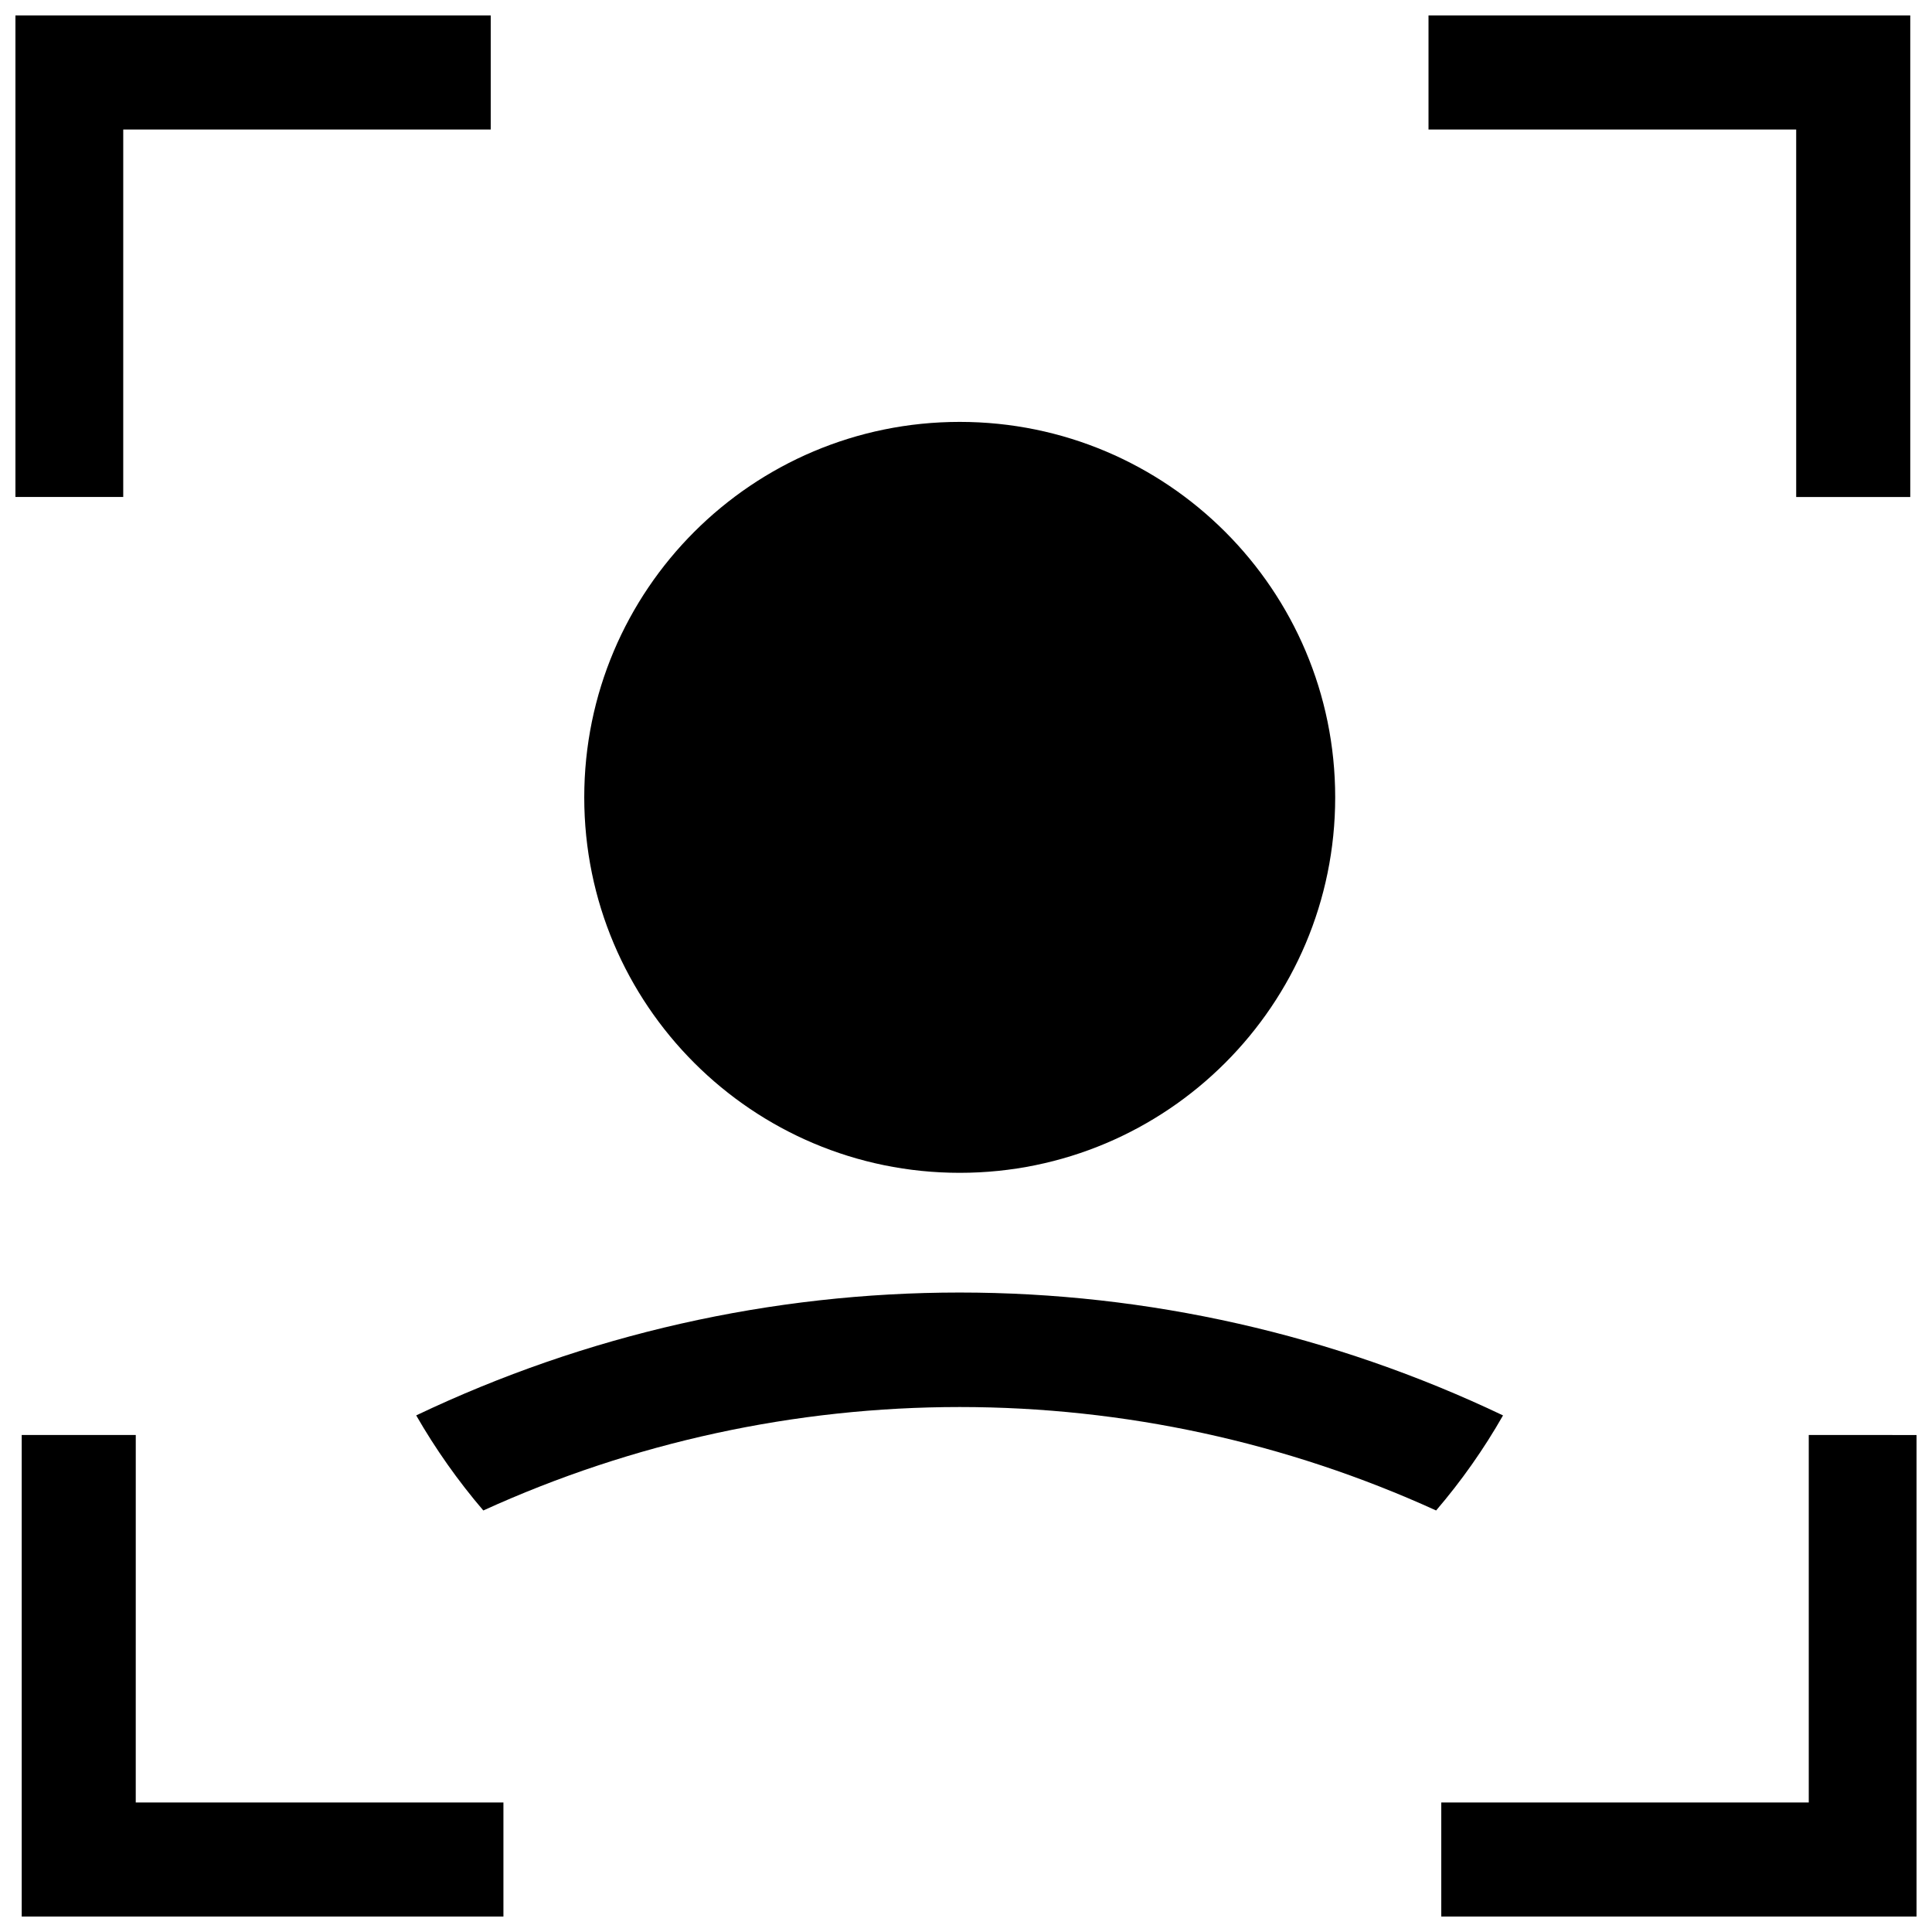
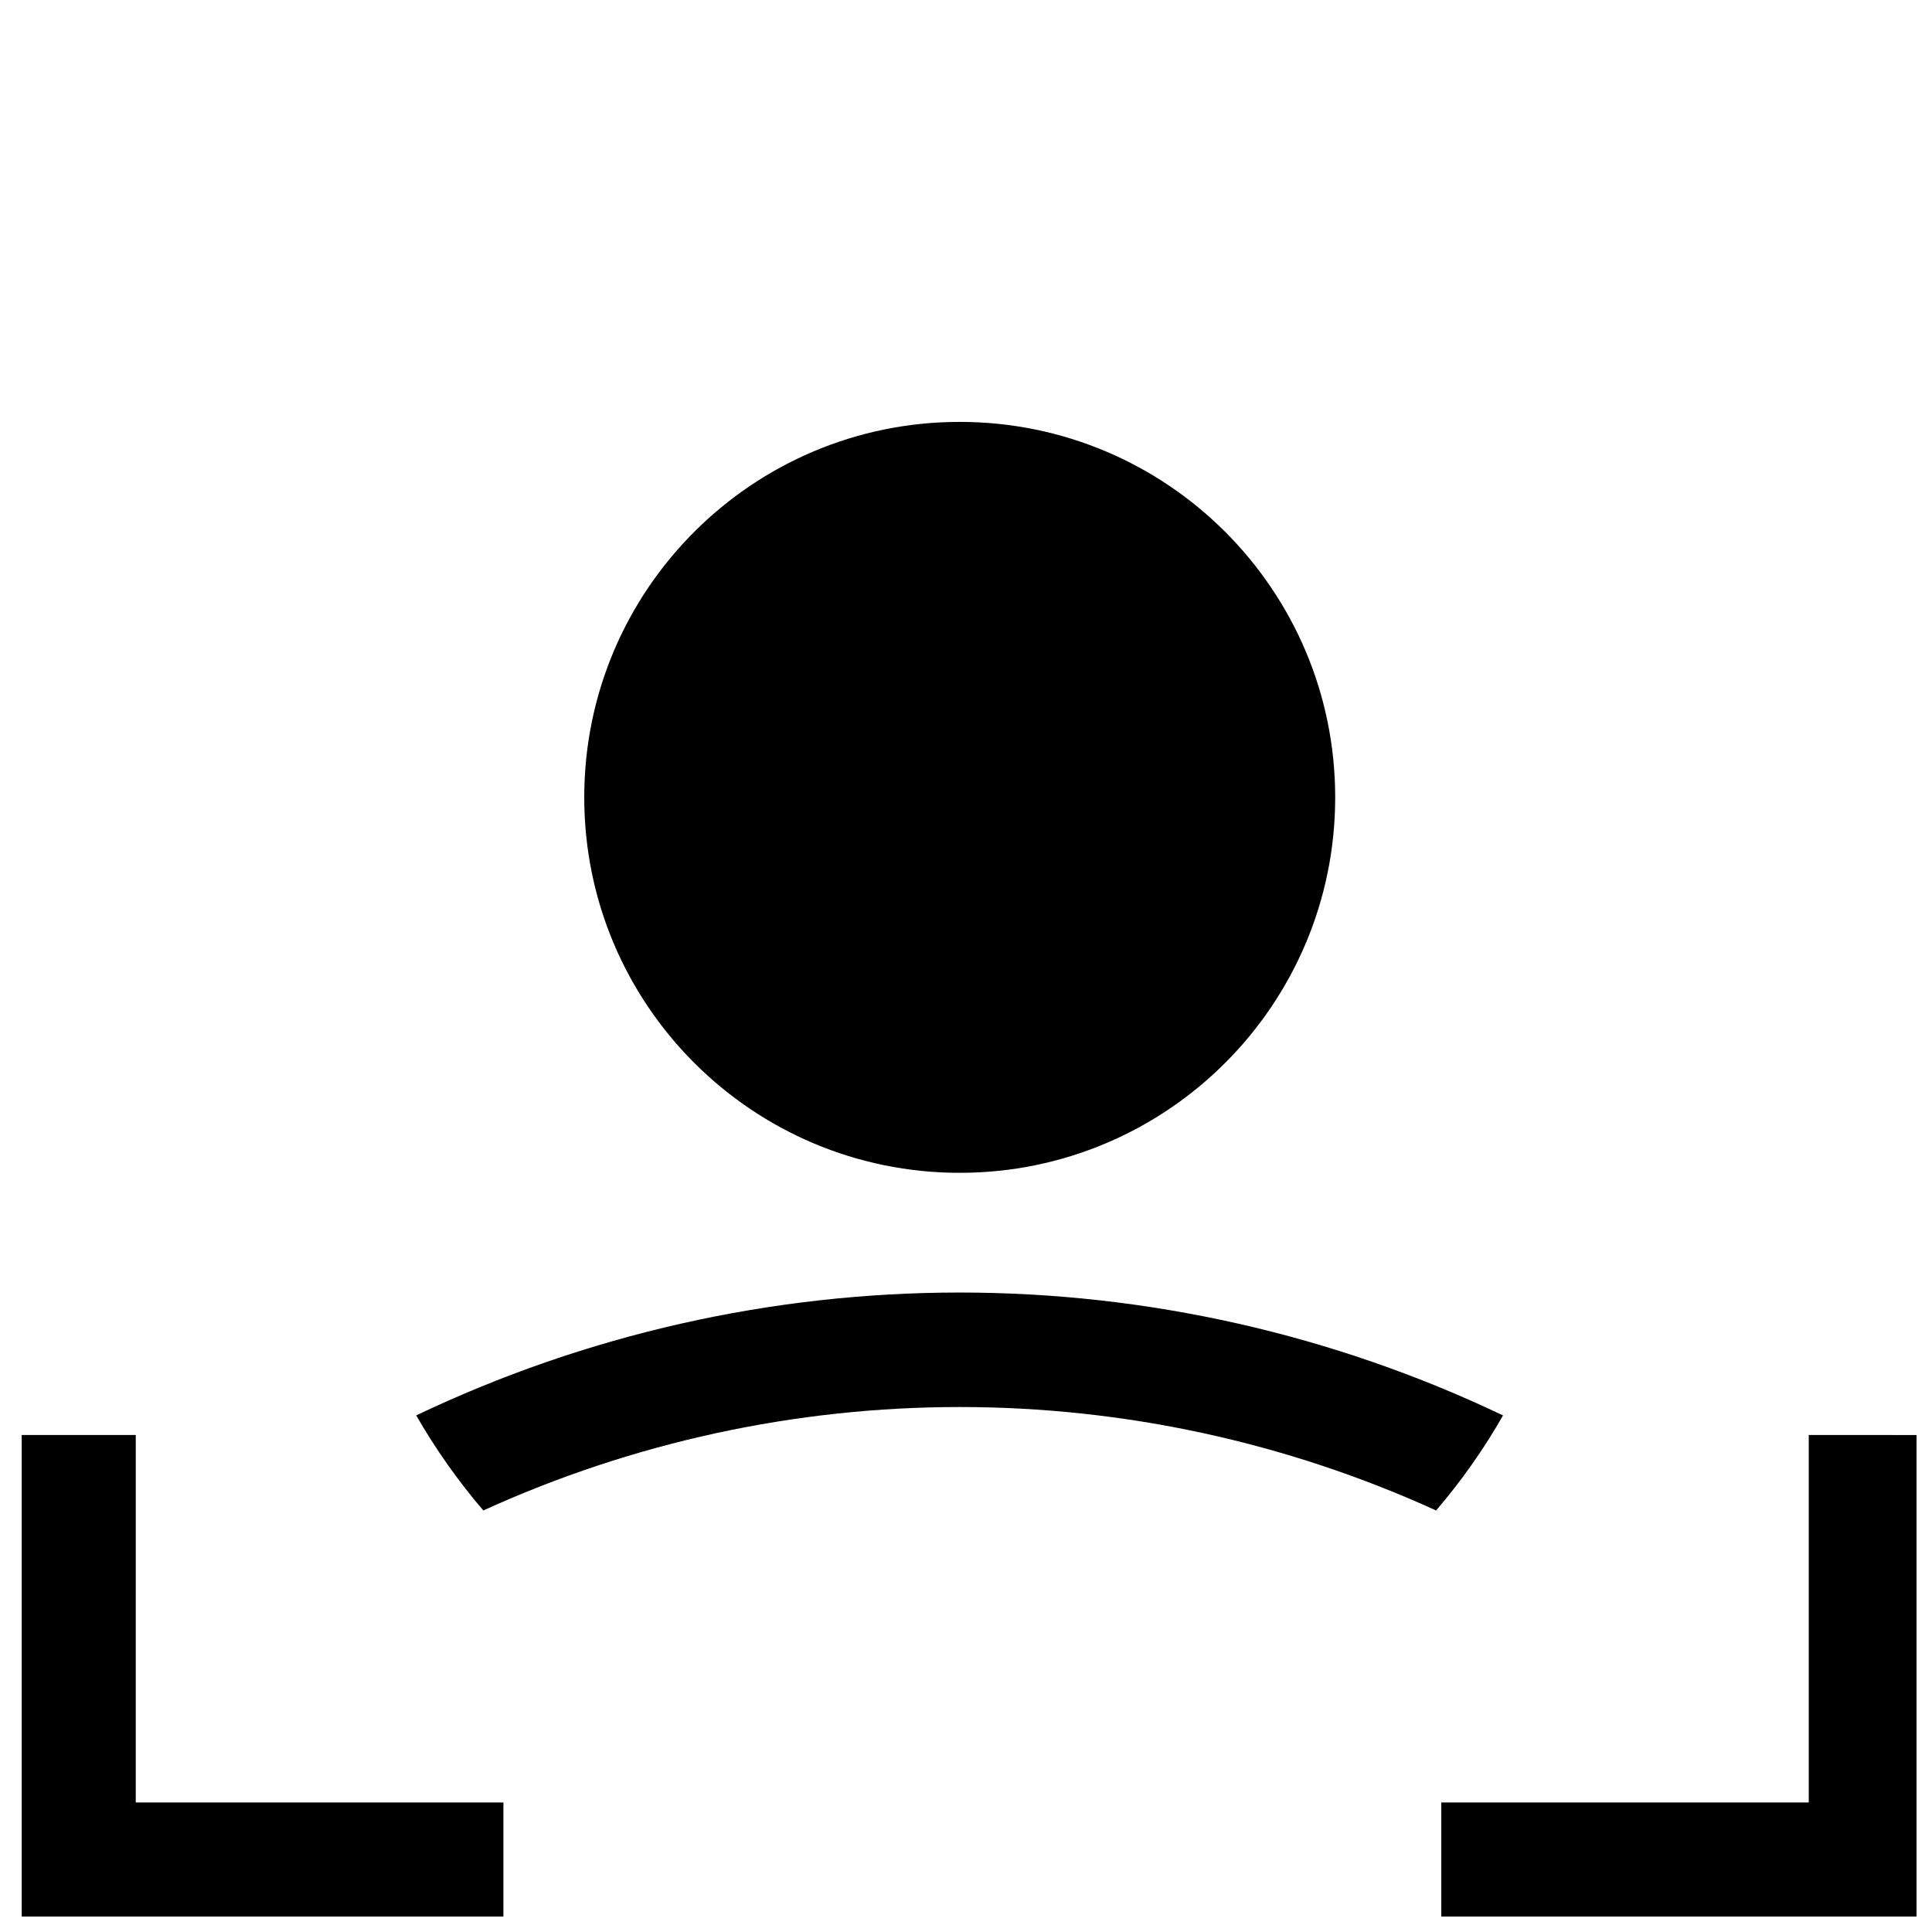
<svg xmlns="http://www.w3.org/2000/svg" width="800px" height="800px" version="1.1" viewBox="144 144 512 512">
  <defs>
    <clipPath id="d">
      <path d="m148.09 148.09h126.91v127.91h-126.91z" />
    </clipPath>
    <clipPath id="c">
-       <path d="m522 148.09h129v127.91h-129z" />
-     </clipPath>
+       </clipPath>
    <clipPath id="b">
      <path d="m149 524h129v127.9h-129z" />
    </clipPath>
    <clipPath id="a">
      <path d="m525 524h126.9v127.9h-126.9z" />
    </clipPath>
  </defs>
  <path d="m497.84 355.31c0 54.953-44.551 99.5-99.504 99.5-54.953 0-99.504-44.547-99.504-99.5 0-54.957 44.551-99.504 99.504-99.504 54.953 0 99.504 44.547 99.504 99.504" />
  <path d="m254.3 519.1c5.137 8.93 11.09 17.363 17.785 25.191 39.637-18.062 82.691-27.414 126.25-27.414s86.617 9.352 126.25 27.414c6.699-7.816 12.637-16.25 17.734-25.191-44.98-21.441-94.184-32.566-144.01-32.566-49.832 0-99.035 11.125-144.02 32.566z" />
  <g clip-path="url(#d)">
-     <path d="m176.66 178.32h97.387v-30.23h-127.62v127.61h30.23z" />
-   </g>
+     </g>
  <g clip-path="url(#c)">
    <path d="m620.01 275.71h30.23v-127.61h-127.67v30.23h97.438z" />
  </g>
  <g clip-path="url(#b)">
    <path d="m179.98 524.29h-30.227v127.61h127.66v-30.227h-97.438z" />
  </g>
  <g clip-path="url(#a)">
    <path d="m623.34 524.29v97.387h-97.387v30.227h127.62v-127.61z" />
  </g>
</svg>